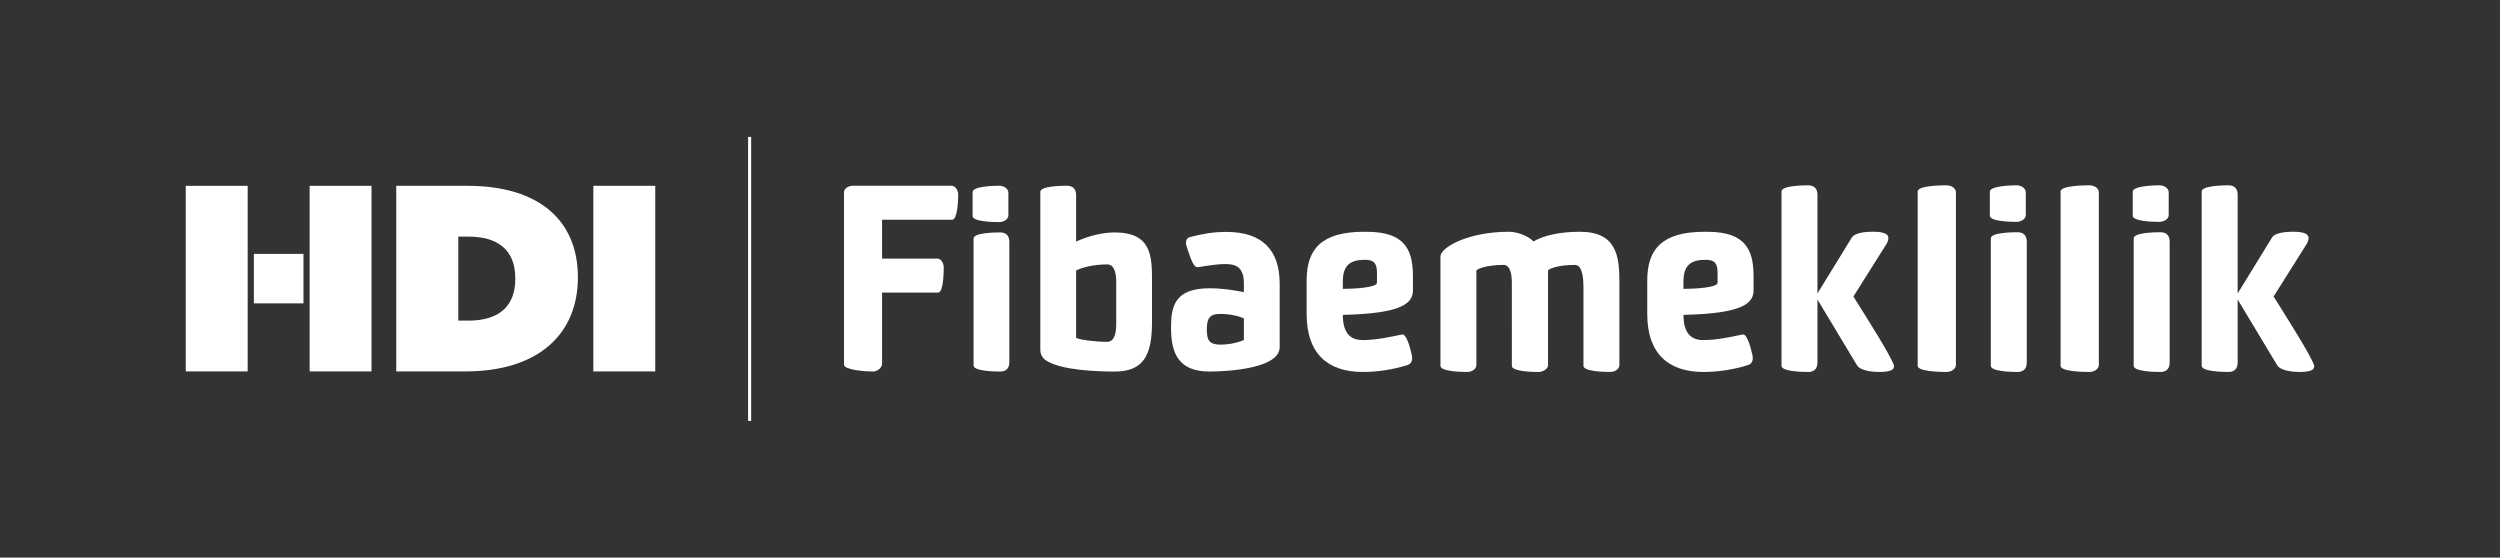
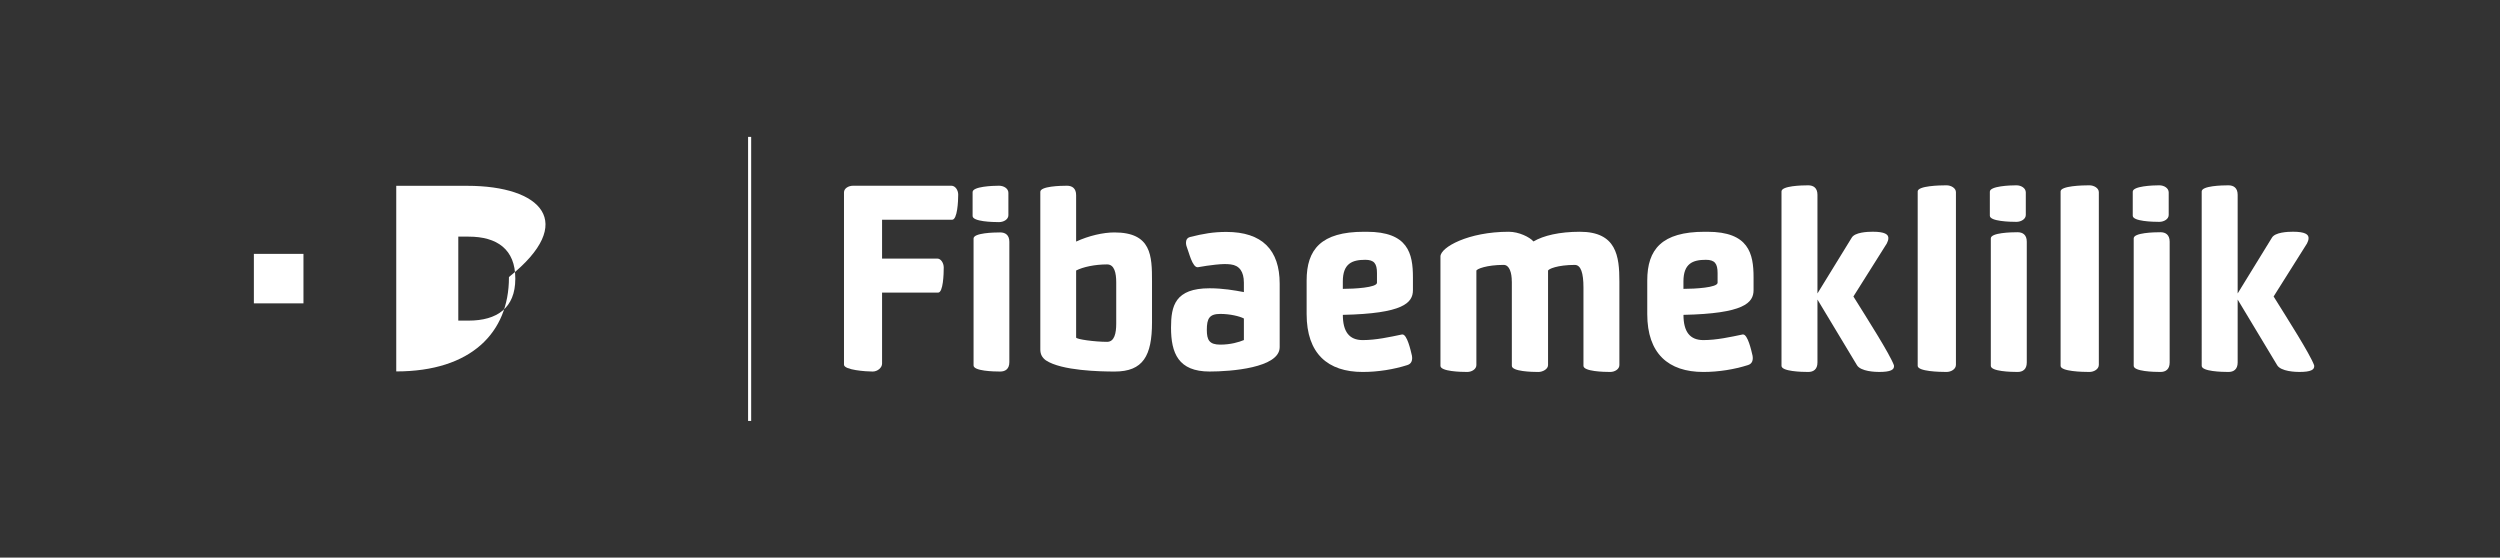
<svg xmlns="http://www.w3.org/2000/svg" version="1.1" id="Layer_1" x="0px" y="0px" viewBox="0 0 1674.25 373.42" style="enable-background:new 0 0 1674.25 373.42;" xml:space="preserve">
  <rect x="0" y="0" width="1674.25" height="373.42" fill="#333333" stroke="none" />
  <style type="text/css">
	.st0{fill:#FFFFFF;}
</style>
  <g>
    <g>
      <g>
        <path class="st0" d="M821.3,155.32c-8.67,0-15.47,1.19-24.31,3.4c-1.36,0.34-2.21,1.2-2.55,2.38c-0.34,1.53-0.17,2.89,0.34,4.25     c1.36,3.23,3.74,14.11,7.48,13.6c3.74-0.68,8.33-1.36,11.73-1.7c4.92-0.51,7.48-0.51,10.2-0.18c5.78,0.68,8.84,4.76,8.84,12.25     v6.29c-6.29-1.19-14.12-2.55-22.95-2.55c-23.13,0-25.84,11.73-25.84,26.34c0,17.18,4.93,29.41,25.84,29.41     c13.94,0,46.92-2.38,46.92-16.32V190C857.01,167.39,845.27,155.32,821.3,155.32z M833.03,227.74c-3.24,1.36-8.84,3.06-15.81,3.06     c-7.31,0-9.01-3.06-9.01-9.86c0-7.65,1.7-10.71,9.01-10.71c6.46,0,12.92,1.53,15.81,3.06V227.74z" />
        <path class="st0" d="M637.12,124.38h-65.78c-3.23,0-6.12,1.87-6.12,4.42v115.43c0,3.57,14.79,4.59,19.21,4.59     c3.23,0,6.29-2.55,6.29-5.27v-47.6h37.56c3.4,0,3.74-12.58,3.74-16.83c0-2.89-1.87-5.95-4.25-5.95h-37.05v-26.01h46.91     c3.57,0,4.08-12.58,4.08-16.83C641.71,127.44,639.84,124.38,637.12,124.38z" />
        <path class="st0" d="M675.32,144.15v-15.01c0-2.89-3.06-4.76-6.29-4.76c-4.25,0-17.68,0.51-17.68,4.25v16.04     c0,3.74,13.43,4.08,17.68,4.08C672.26,148.74,675.32,146.87,675.32,144.15z" />
        <path class="st0" d="M746.35,155.66c-7.65,0-17.17,2.21-25.67,6.12v-31.11c0-4.59-2.72-6.29-6.13-6.29     c-4.42,0-17.85,0.34-17.85,4.08v105.57c0,3.23,1.2,5.44,3.74,7.31c10.54,6.97,36.39,7.48,46.07,7.48     c19.04,0,24.99-10.54,24.99-32.98v-27.37C771.51,171.3,771.17,155.66,746.35,155.66z M747.54,216.69     c0,6.46-1.19,12.24-6.12,12.24c-8.16,0-20.74-1.7-20.74-2.89v-44.88c4.59-2.38,12.58-4.08,20.74-4.08     c4.93,0,6.12,5.78,6.12,12.07V216.69z" />
        <path class="st0" d="M669.84,155.65c-4.42,0-17.85,0.34-17.85,4.08v85.01c0,3.74,13.43,4.08,17.85,4.08c3.4,0,6.12-1.7,6.12-6.29     v-80.59C675.96,157.36,673.24,155.65,669.84,155.65z" />
      </g>
      <path class="st0" d="M912.6,249.1c-23.38,0-37.55-12.29-37.55-38.75v-22.53c0-20.82,9.73-32.6,38.41-32.6h1.88    c27.65,0,30.9,14.51,30.9,30.55v8.53c0,8.53-6.49,15.7-46.94,16.56c0,11.27,4.27,16.9,13.31,16.9c8.88,0,18.09-2.05,26.29-3.76    c0.17,0,0.17,0,0.34,0c3.07,0,5.46,10.41,6.32,14.17c0.51,2.9-0.17,5.46-3.07,6.32C933.42,247.39,922.84,249.1,912.6,249.1z     M922.16,182.87c0-6.32-1.88-8.88-7.85-8.88c-8.88,0-15.02,2.56-15.02,14.51v4.95c7.68,0,22.87-0.85,22.87-4.1V182.87z" />
      <path class="st0" d="M1012.45,188.5c0-5.8-1.54-11.1-5.46-11.1c-11.27,0-18.26,2.73-18.26,3.93v63.16c0,2.73-3.07,4.61-6.14,4.61    c-4.27,0-17.92-0.34-17.92-4.1v-73.23c0-6.14,18.61-16.56,45.74-16.56c6.83,0,14,3.58,16.56,6.49c6.66-3.93,17.41-6.49,31.07-6.49    c24.58,0,26.46,16.39,26.46,33.29v55.99c0,2.73-3.07,4.61-6.14,4.61c-4.27,0-17.92-0.34-17.92-4.1v-52.4    c0-9.73-1.71-15.19-5.8-15.19c-11.44,0-17.92,2.73-17.92,3.93v63.16c0,2.73-3.58,4.61-6.49,4.61c-4.27,0-17.75-0.34-17.75-4.1    V188.5H1012.45z" />
      <path class="st0" d="M1140.72,249.1c-23.38,0-37.55-12.29-37.55-38.75v-22.53c0-20.82,9.73-32.6,38.41-32.6h1.88    c27.65,0,30.9,14.51,30.9,30.55v8.53c0,8.53-6.49,15.7-46.94,16.56c0,11.27,4.27,16.9,13.31,16.9c8.88,0,18.09-2.05,26.29-3.76    c0.17,0,0.17,0,0.34,0c3.07,0,5.46,10.41,6.32,14.17c0.51,2.9-0.17,5.46-3.07,6.32C1161.54,247.39,1150.96,249.1,1140.72,249.1z     M1150.27,182.87c0-6.32-1.88-8.88-7.85-8.88c-8.88,0-15.02,2.56-15.02,14.51v4.95c7.68,0,22.87-0.85,22.87-4.1V182.87z" />
      <path class="st0" d="M1309.89,244.32c0,2.9-3.24,4.78-6.32,4.78c-4.61,0-19.29-0.34-19.29-4.1V128.2c0-3.76,14.68-4.1,19.29-4.1    c3.07,0,6.32,1.88,6.32,4.61V244.32z" />
      <path class="st0" d="M1405.59,244.32c0,2.9-3.24,4.78-6.32,4.78c-4.61,0-19.29-0.34-19.29-4.1V128.2c0-3.76,14.68-4.1,19.29-4.1    c3.07,0,6.32,1.88,6.32,4.61V244.32z" />
      <path class="st0" d="M1241.23,198.56l22.37-35.52c0.51-1.19,1.02-2.22,1.02-3.24c0.34-2.91-2.56-4.61-10.42-4.61    c-3.59,0-12.12,0.34-14.17,4.1l-22.88,37.23v-66.09c0-4.61-2.73-6.32-6.15-6.32c-4.44,0-17.93,0.34-17.93,4.1V245    c0,3.75,13.49,4.1,17.93,4.1c3.42,0,6.15-1.71,6.15-6.32V200.6l26.3,43.71c2.39,4.61,12.98,4.78,15.02,4.78    c7.52,0,10.42-1.37,9.91-4.44C1265.65,237.15,1250.28,213.07,1241.23,198.56z" />
      <path class="st0" d="M1351.18,155.52c-4.44,0-17.93,0.34-17.93,4.1V245c0,3.75,13.49,4.1,17.93,4.1c3.42,0,6.15-1.71,6.15-6.32    v-80.95C1357.33,157.23,1354.59,155.52,1351.18,155.52z" />
      <path class="st0" d="M1356.68,143.96v-15.08c0-2.9-3.07-4.78-6.32-4.78c-4.27,0-17.76,0.51-17.76,4.27v16.11    c0,3.75,13.49,4.1,17.76,4.1C1353.61,148.57,1356.68,146.69,1356.68,143.96z" />
      <path class="st0" d="M1446.87,155.52c-4.44,0-17.93,0.34-17.93,4.1V245c0,3.75,13.49,4.1,17.93,4.1c3.42,0,6.15-1.71,6.15-6.32    v-80.95C1453.02,157.23,1450.29,155.52,1446.87,155.52z" />
      <path class="st0" d="M1452.38,143.96v-15.08c0-2.9-3.07-4.78-6.32-4.78c-4.27,0-17.76,0.51-17.76,4.27v16.11    c0,3.75,13.49,4.1,17.76,4.1C1449.3,148.57,1452.38,146.69,1452.38,143.96z" />
      <path class="st0" d="M1522.64,198.56l22.37-35.52c0.51-1.19,1.02-2.22,1.02-3.24c0.34-2.91-2.56-4.61-10.42-4.61    c-3.59,0-12.12,0.34-14.17,4.1l-22.88,37.23v-66.09c0-4.61-2.73-6.32-6.15-6.32c-4.44,0-17.93,0.34-17.93,4.1V245    c0,3.75,13.49,4.1,17.93,4.1c3.42,0,6.15-1.71,6.15-6.32V200.6l26.3,43.71c2.39,4.61,12.98,4.78,15.02,4.78    c7.52,0,10.42-1.37,9.91-4.44C1547.06,237.15,1531.69,213.07,1522.64,198.56z" />
    </g>
    <path id="path34_00000050645050839124191430000004382867028946922173_" class="st0" d="M500.99,281.91h2.07V91.67h-2.07V281.91z" />
    <g>
-       <path class="st0" d="M312.96,124.44h-47.59v124.3h46.17c50.25,0,75.47-26.1,75.47-62.86v-0.36    C387,148.77,362.32,124.44,312.96,124.44z M345.1,186.78c0,19.45-12.25,27.93-31.25,27.93h-6.93v-56.24h6.93    c19,0,31.25,8.47,31.25,27.93V186.78z" />
-       <rect x="397.36" y="124.44" class="st0" width="41.47" height="124.3" />
+       <path class="st0" d="M312.96,124.44h-47.59v124.3c50.25,0,75.47-26.1,75.47-62.86v-0.36    C387,148.77,362.32,124.44,312.96,124.44z M345.1,186.78c0,19.45-12.25,27.93-31.25,27.93h-6.93v-56.24h6.93    c19,0,31.25,8.47,31.25,27.93V186.78z" />
      <rect x="170.02" y="170.02" class="st0" width="33.21" height="33.14" />
-       <rect x="124.41" y="124.46" class="st0" width="41.46" height="124.27" />
-       <rect x="207.37" y="124.46" class="st0" width="41.42" height="124.27" />
    </g>
  </g>
</svg>